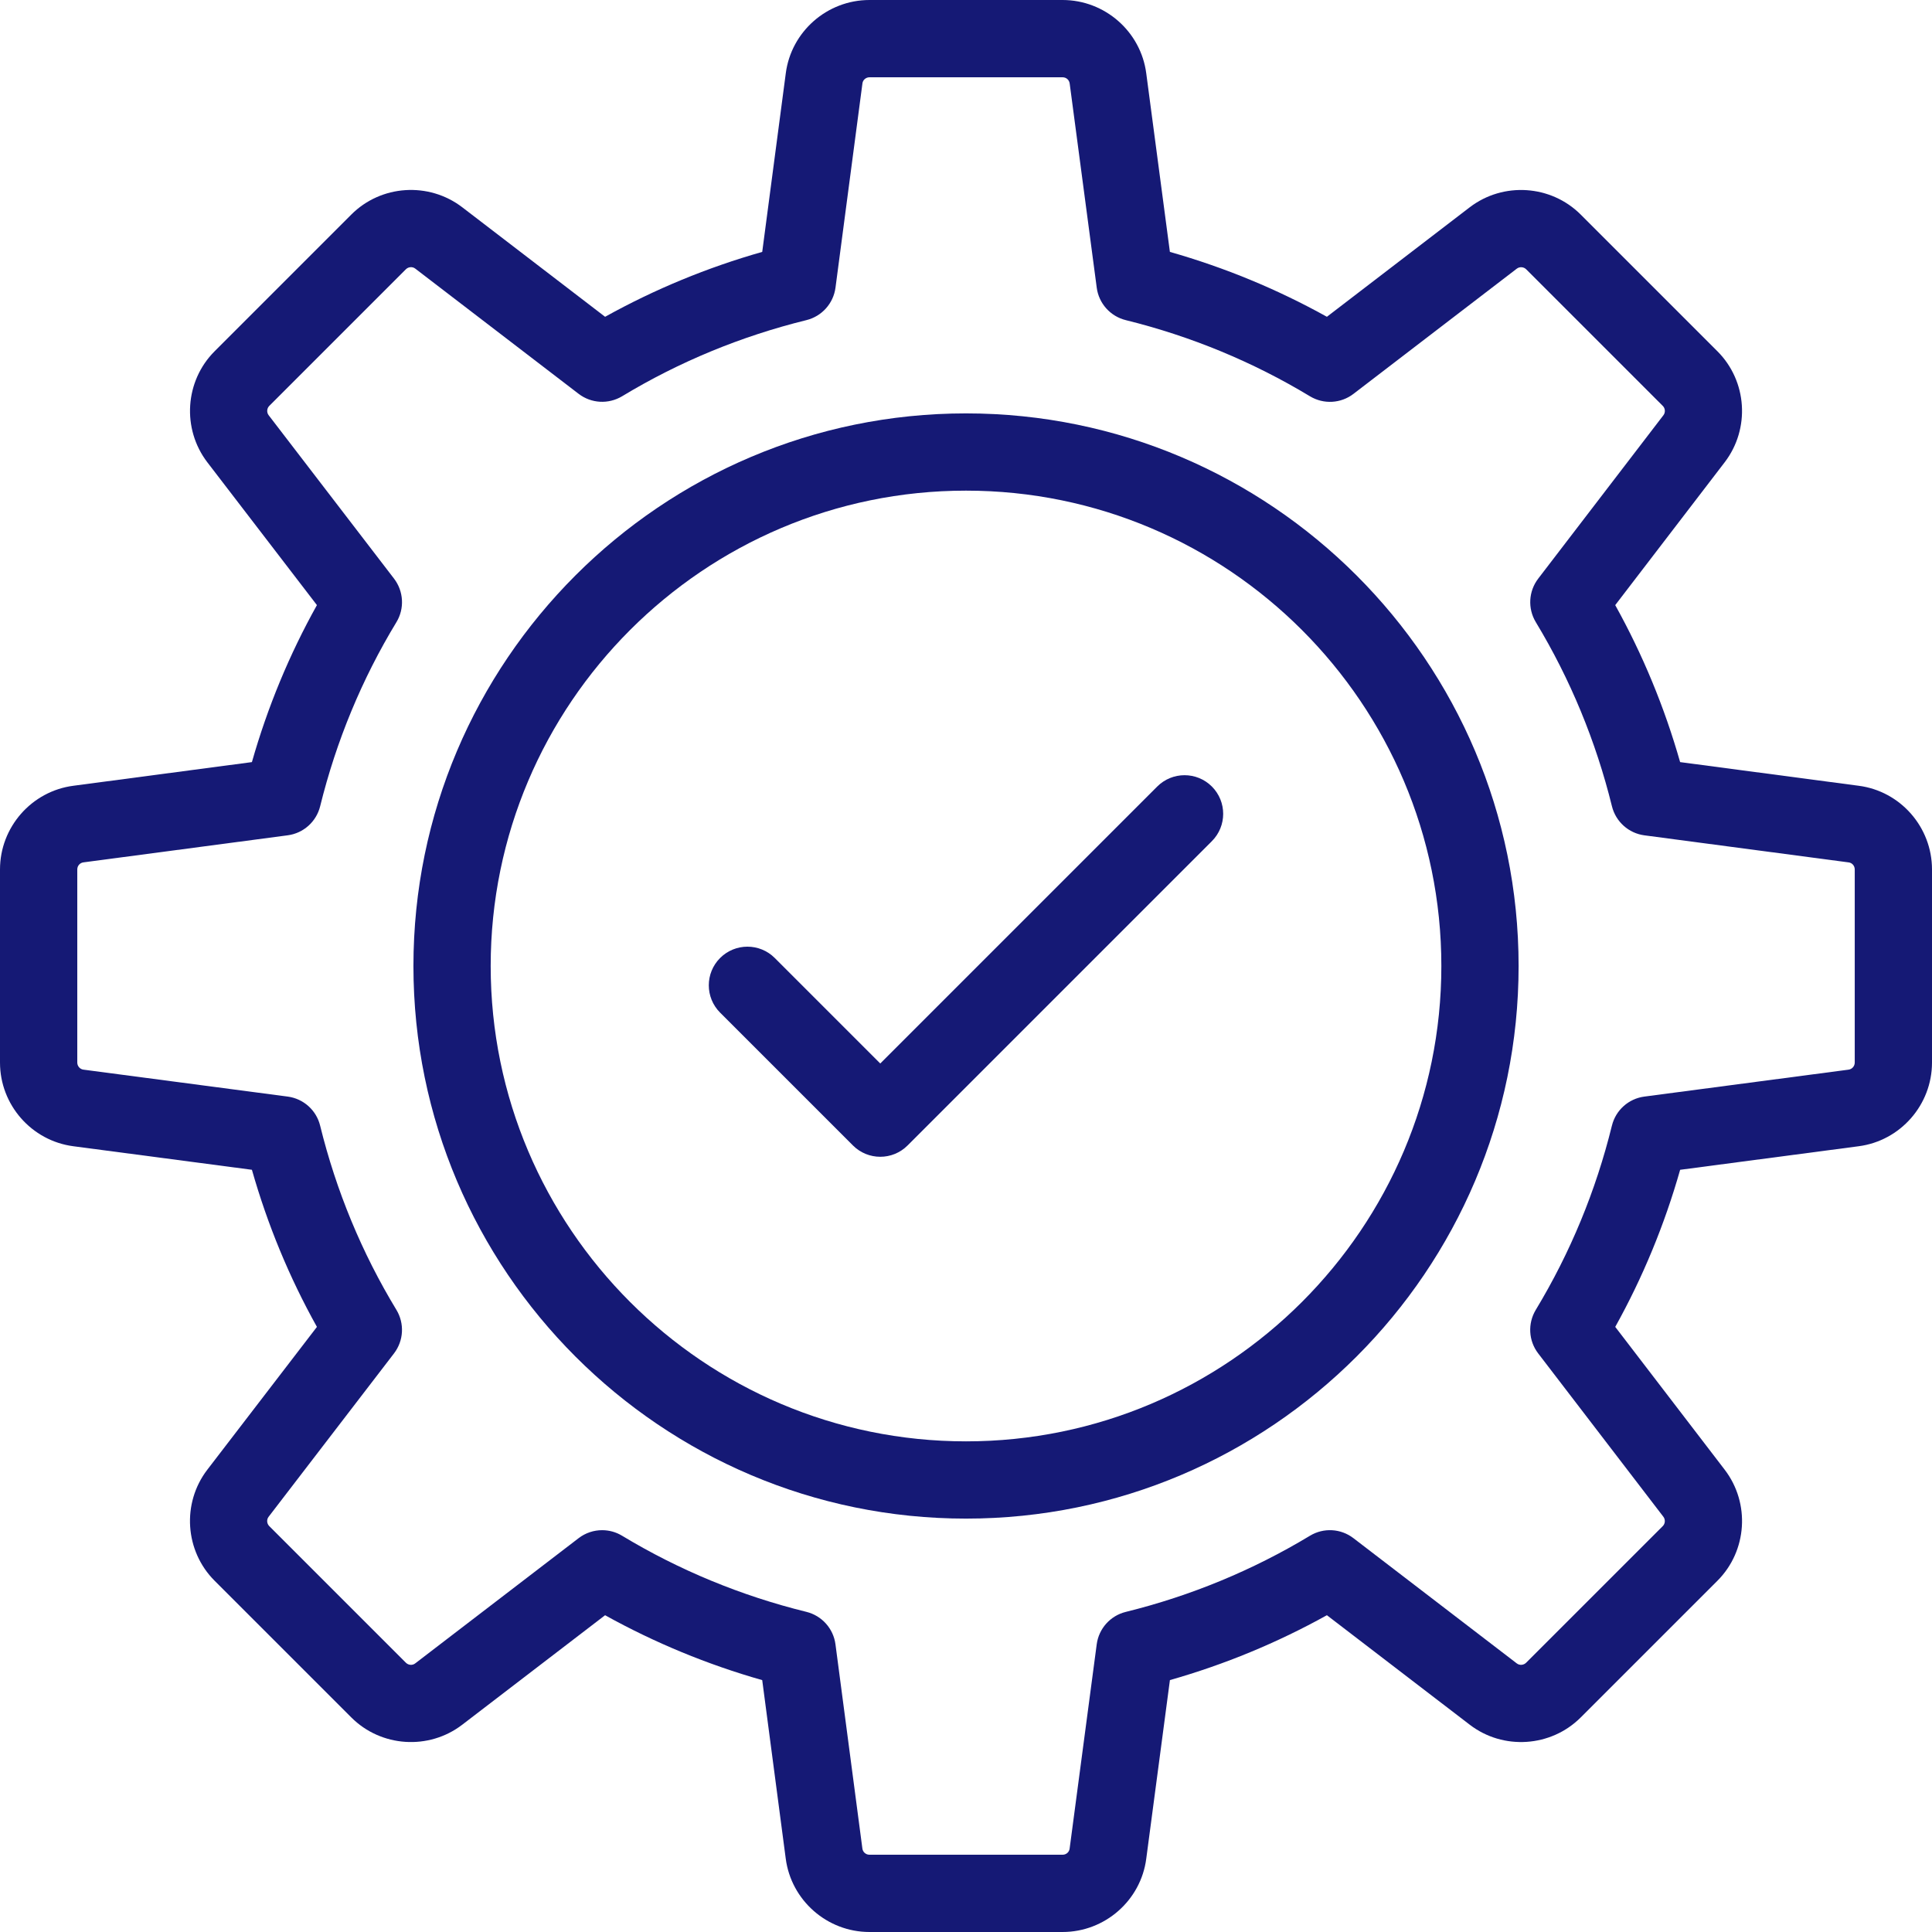
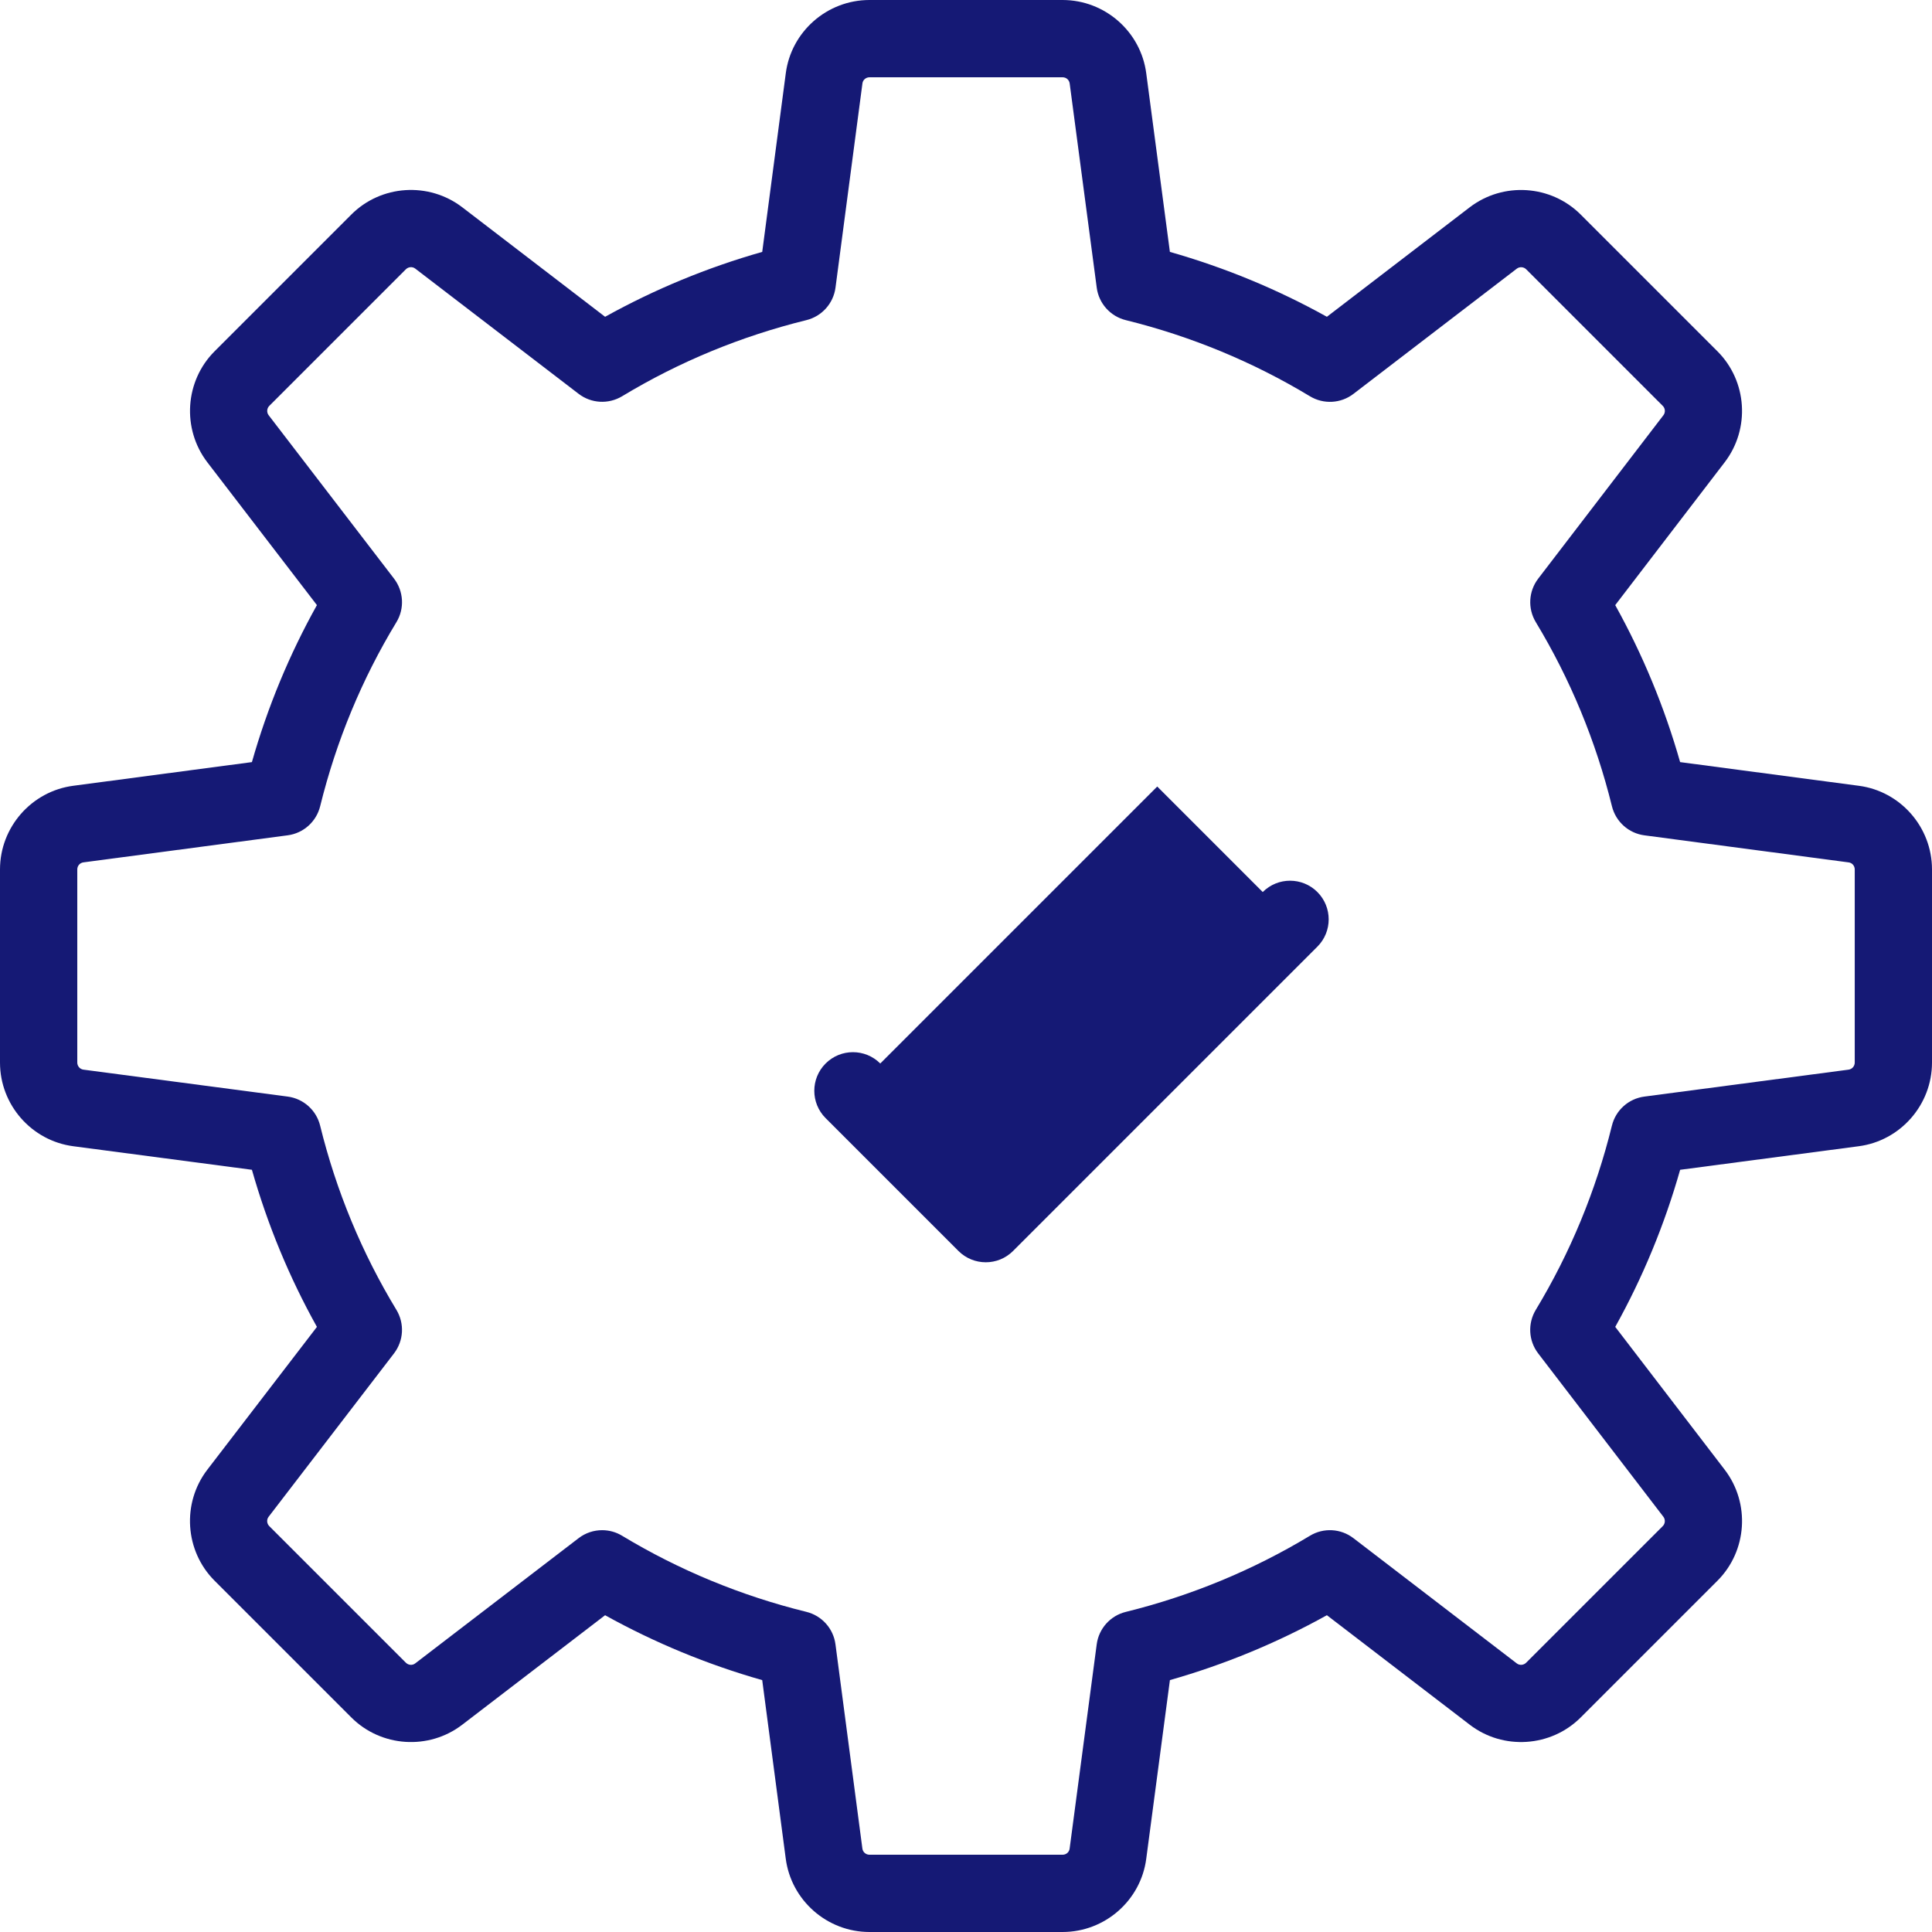
<svg xmlns="http://www.w3.org/2000/svg" version="1.1" x="0px" y="0px" viewBox="0 0 500 500" style="enable-background:new 0 0 500 500;" xml:space="preserve">
  <g id="cog_check">
    <g>
      <path style="fill:#151975;" d="M480.999,296.65C491.826,295.244,500,285.927,500,274.987v-49.973    c0-10.953-8.174-20.265-18.976-21.659l-46.21-6.123c-4.035-14.179-9.668-27.798-16.796-40.627l28.338-36.982    c6.629-8.663,5.822-21.01-1.896-28.72l-35.362-35.362c-7.705-7.701-20.048-8.53-28.732-1.896l-36.964,28.338    c-12.833-7.127-26.447-12.752-40.635-16.791l-6.115-46.184C295.256,8.174,285.939,0,274.99,0h-49.973    c-10.949,0-20.265,8.174-21.659,18.985l-6.094,46.205c-14.209,4.039-27.833,9.668-40.664,16.796l-36.973-28.347    c-8.672-6.629-21.014-5.822-28.72,1.9L55.547,90.901c-7.705,7.705-8.525,20.048-1.896,28.731l28.368,36.969    c-7.148,12.807-12.782,26.426-16.825,40.631l-46.181,6.119C8.174,204.753,0,214.069,0,225.014v49.973    c0,10.945,8.174,20.252,18.985,21.659l46.21,6.094c4.043,14.218,9.676,27.849,16.825,40.66L53.63,380.388    c-6.613,8.664-5.792,21.005,1.913,28.711l35.362,35.357c7.705,7.722,20.068,8.538,28.72,1.9l36.973-28.338    c12.84,7.127,26.463,12.756,40.664,16.796l6.085,46.181c1.41,10.831,10.727,19.005,21.672,19.005h49.973    c10.949,0,20.265-8.174,21.659-18.98l6.123-46.214c14.179-4.035,27.794-9.664,40.627-16.791l36.982,28.351    c8.651,6.629,21.014,5.809,28.72-1.908l35.362-35.357c7.713-7.709,8.525-20.06,1.896-28.727l-28.338-36.977    c7.14-12.833,12.765-26.459,16.796-40.655L480.999,296.65z M417.161,291.314c-4.152,16.871-10.781,32.913-19.709,47.687    c-2.118,3.524-1.875,7.99,0.624,11.254l32.402,42.28c0.557,0.732,0.49,1.775-0.155,2.423l-35.362,35.357    c-0.653,0.649-1.699,0.728-2.423,0.172l-42.275-32.411c-3.273-2.515-7.743-2.754-11.25-0.624    c-14.774,8.915-30.821,15.549-47.666,19.709c-3.993,0.979-6.981,4.315-7.521,8.396l-7.01,52.877    c-0.117,0.904-0.879,1.569-1.825,1.569h-49.973c-0.929,0-1.72-0.678-1.837-1.603l-6.964-52.847    c-0.536-4.081-3.524-7.416-7.521-8.404c-16.884-4.156-32.938-10.785-47.703-19.7c-1.59-0.963-3.377-1.44-5.165-1.44    c-2.147,0-4.298,0.695-6.085,2.068l-42.284,32.407c-0.712,0.561-1.758,0.481-2.411-0.167l-35.362-35.357    c-0.653-0.653-0.724-1.699-0.176-2.411l32.453-42.284c2.511-3.273,2.762-7.747,0.624-11.275    c-8.936-14.732-15.578-30.766-19.738-47.67c-0.975-3.997-4.315-6.989-8.4-7.525l-52.873-6.973    c-0.891-0.121-1.578-0.904-1.578-1.833v-49.973c0-0.942,0.665-1.712,1.603-1.837l52.852-7.002c4.081-0.536,7.412-3.524,8.4-7.521    c4.169-16.888,10.802-32.922,19.738-47.641c2.139-3.524,1.883-8.002-0.624-11.275l-32.432-42.267    c-0.565-0.732-0.498-1.779,0.155-2.432l35.362-35.362c0.653-0.645,1.699-0.716,2.411-0.167l42.284,32.411    c3.281,2.515,7.734,2.741,11.259,0.624c14.745-8.915,30.799-15.54,47.696-19.7c3.993-0.988,6.981-4.319,7.521-8.404l6.973-52.873    c0.109-0.887,0.9-1.569,1.825-1.569h49.973c0.946,0,1.708,0.665,1.837,1.607l7.002,52.847c0.536,4.076,3.524,7.412,7.521,8.396    c16.866,4.164,32.9,10.794,47.666,19.709c3.507,2.114,7.977,1.888,11.25-0.624l42.267-32.402c0.741-0.561,1.779-0.49,2.432,0.155    l35.362,35.362c0.645,0.649,0.711,1.691,0.155,2.415l-32.402,42.284c-2.499,3.269-2.746,7.73-0.624,11.254    c8.927,14.765,15.549,30.799,19.709,47.657c0.988,3.993,4.315,6.981,8.387,7.521l52.88,7.006c0.904,0.117,1.569,0.887,1.569,1.829    v49.973c0,0.929-0.682,1.712-1.603,1.837l-52.843,6.969c-4.081,0.536-7.421,3.524-8.396,7.521L417.161,291.314z" />
-       <path style="fill:#151975;" d="M249.999,106.985c-78.859,0-143.004,64.156-143.004,143.015s64.148,143.015,143.004,143.015    S393.013,328.858,393.013,250S328.853,106.985,249.999,106.985z M249.999,373.021c-67.823,0-123.011-55.187-123.011-123.022    s55.187-123.022,123.011-123.022c67.831,0,123.022,55.187,123.022,123.022S317.833,373.021,249.999,373.021z" />
-       <path style="fill:#151975;" d="M299.488,203.553l-71.677,71.677l-27.304-27.304c-3.905-3.905-10.233-3.905-14.142,0    c-3.905,3.905-3.905,10.233,0,14.142l34.374,34.374c1.954,1.954,4.512,2.93,7.073,2.93c2.557,0,5.119-0.975,7.069-2.93    l78.75-78.75c3.905-3.905,3.905-10.233,0-14.142c-3.905-3.905-10.233-3.905-14.142,0.004L299.488,203.553z" />
+       <path style="fill:#151975;" d="M299.488,203.553l-71.677,71.677c-3.905-3.905-10.233-3.905-14.142,0    c-3.905,3.905-3.905,10.233,0,14.142l34.374,34.374c1.954,1.954,4.512,2.93,7.073,2.93c2.557,0,5.119-0.975,7.069-2.93    l78.75-78.75c3.905-3.905,3.905-10.233,0-14.142c-3.905-3.905-10.233-3.905-14.142,0.004L299.488,203.553z" />
    </g>
  </g>
  <g id="Ebene_1">
</g>
</svg>